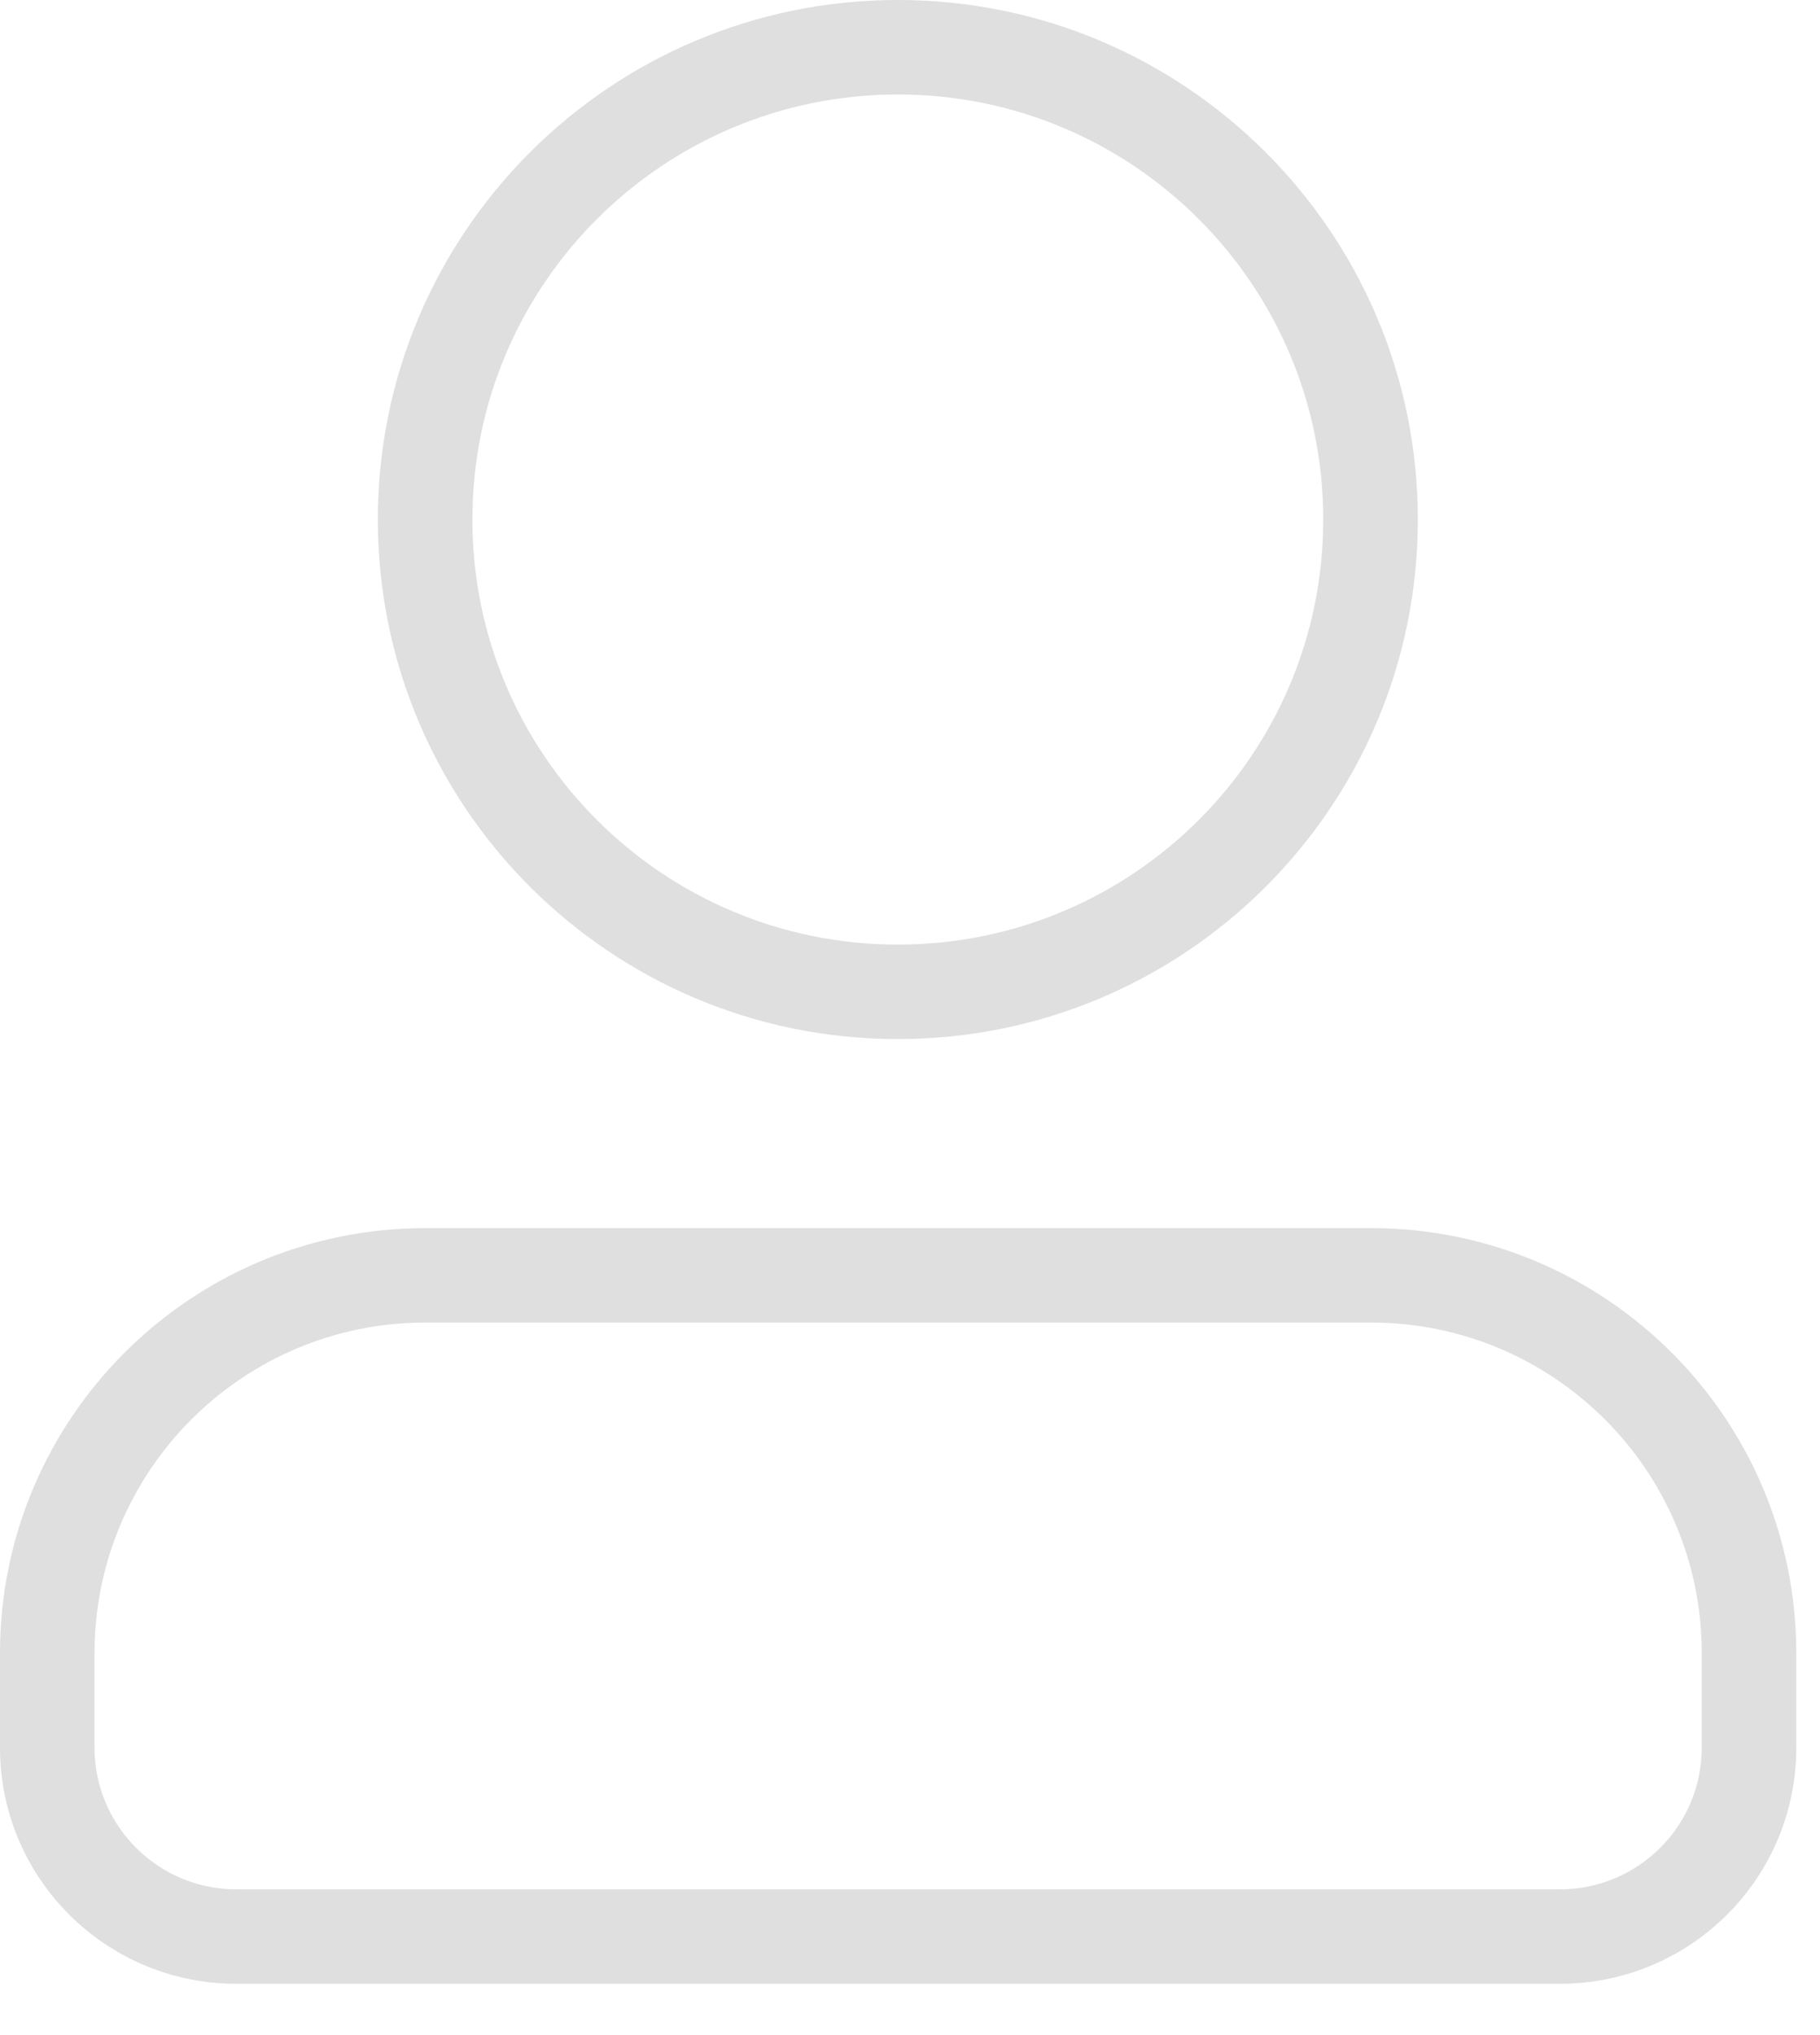
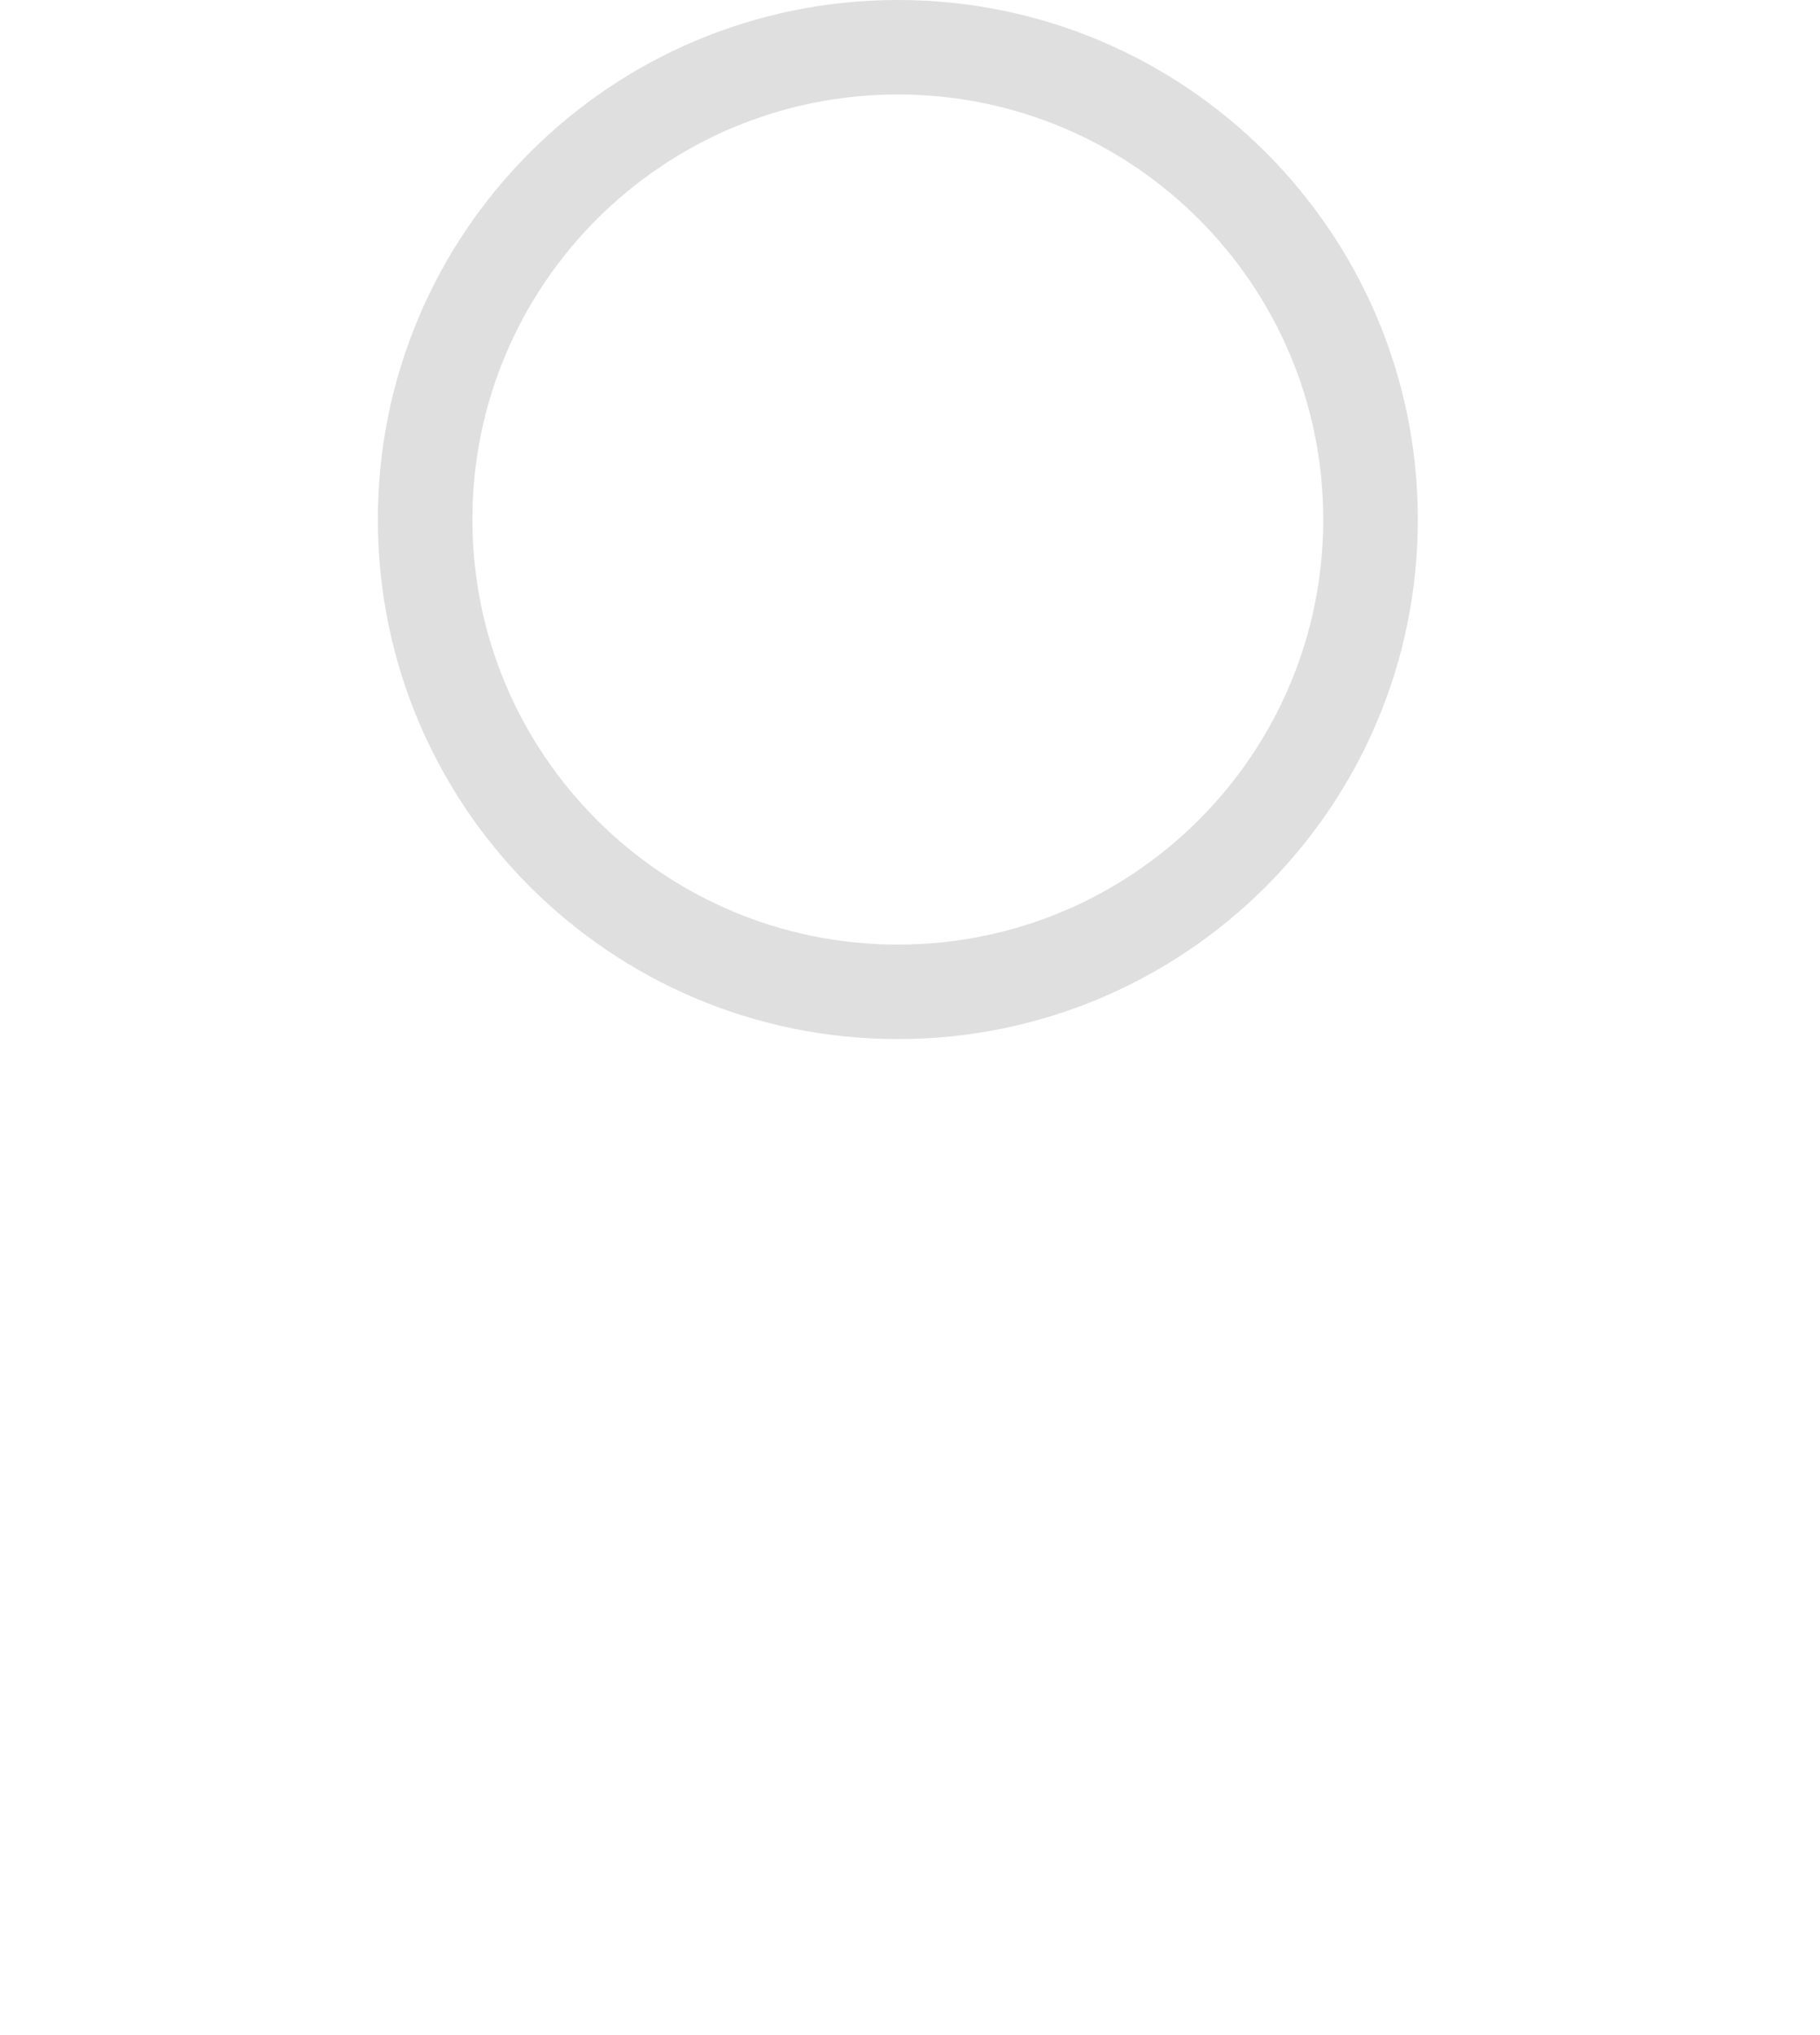
<svg xmlns="http://www.w3.org/2000/svg" width="34" height="38" viewBox="0 0 34 38" fill="none">
  <path fill-rule="evenodd" clip-rule="evenodd" d="M16.773 1.764C12.384 1.764 8.825 5.318 8.825 9.701C8.825 14.084 12.384 17.638 16.773 17.638C21.162 17.638 24.72 14.084 24.72 9.701C24.72 5.318 21.162 1.764 16.773 1.764ZM7.059 9.701C7.059 4.343 11.407 0 16.773 0C22.138 0 26.487 4.343 26.487 9.701C26.487 15.06 22.138 19.402 16.773 19.402C11.407 19.402 7.059 15.06 7.059 9.701Z" fill="#DFDFDF" />
-   <path fill-rule="evenodd" clip-rule="evenodd" d="M0 30.869C0 26.486 3.559 22.932 7.948 22.932H25.61C29.999 22.932 33.557 26.486 33.557 30.869V32.633C33.557 35.069 31.581 37.042 29.142 37.042H4.415C1.976 37.042 0 35.069 0 32.633V30.869ZM7.948 24.695C4.534 24.695 1.766 27.459 1.766 30.869V32.633C1.766 34.093 2.953 35.279 4.415 35.279H29.142C30.604 35.279 31.791 34.093 31.791 32.633V30.869C31.791 27.459 29.024 24.695 25.61 24.695H7.948Z" fill="#DFDFDF" />
</svg>